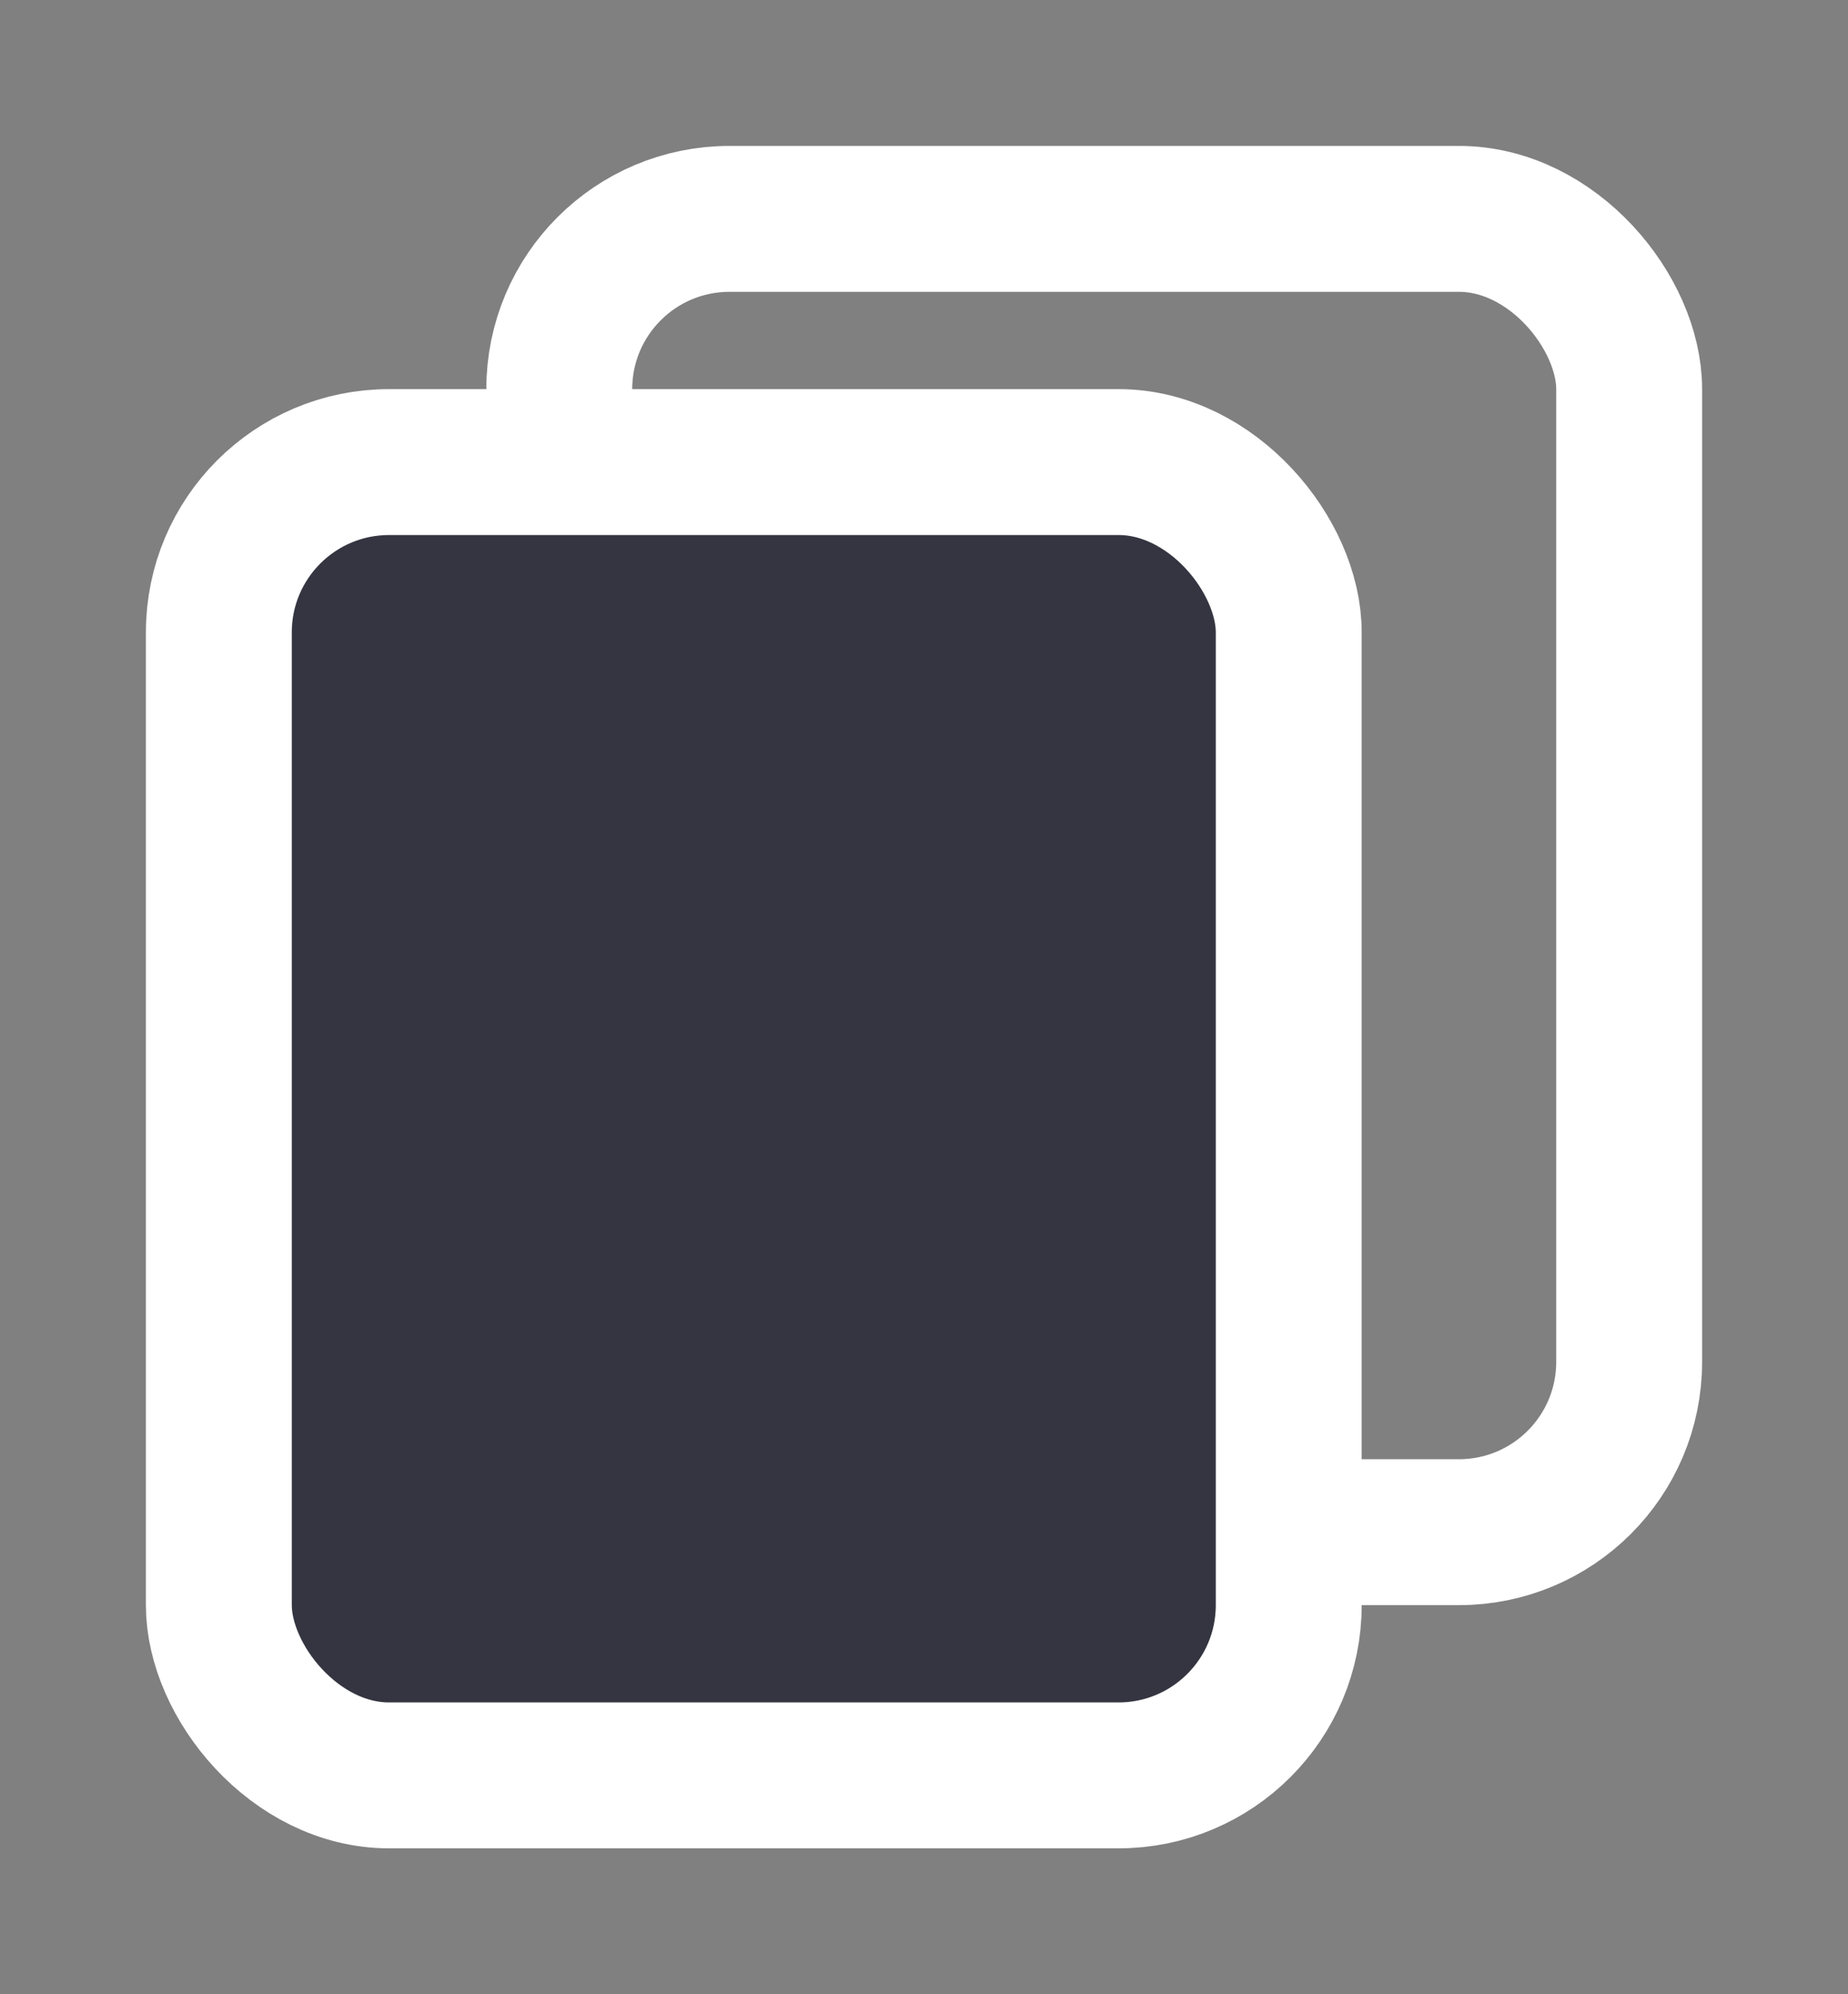
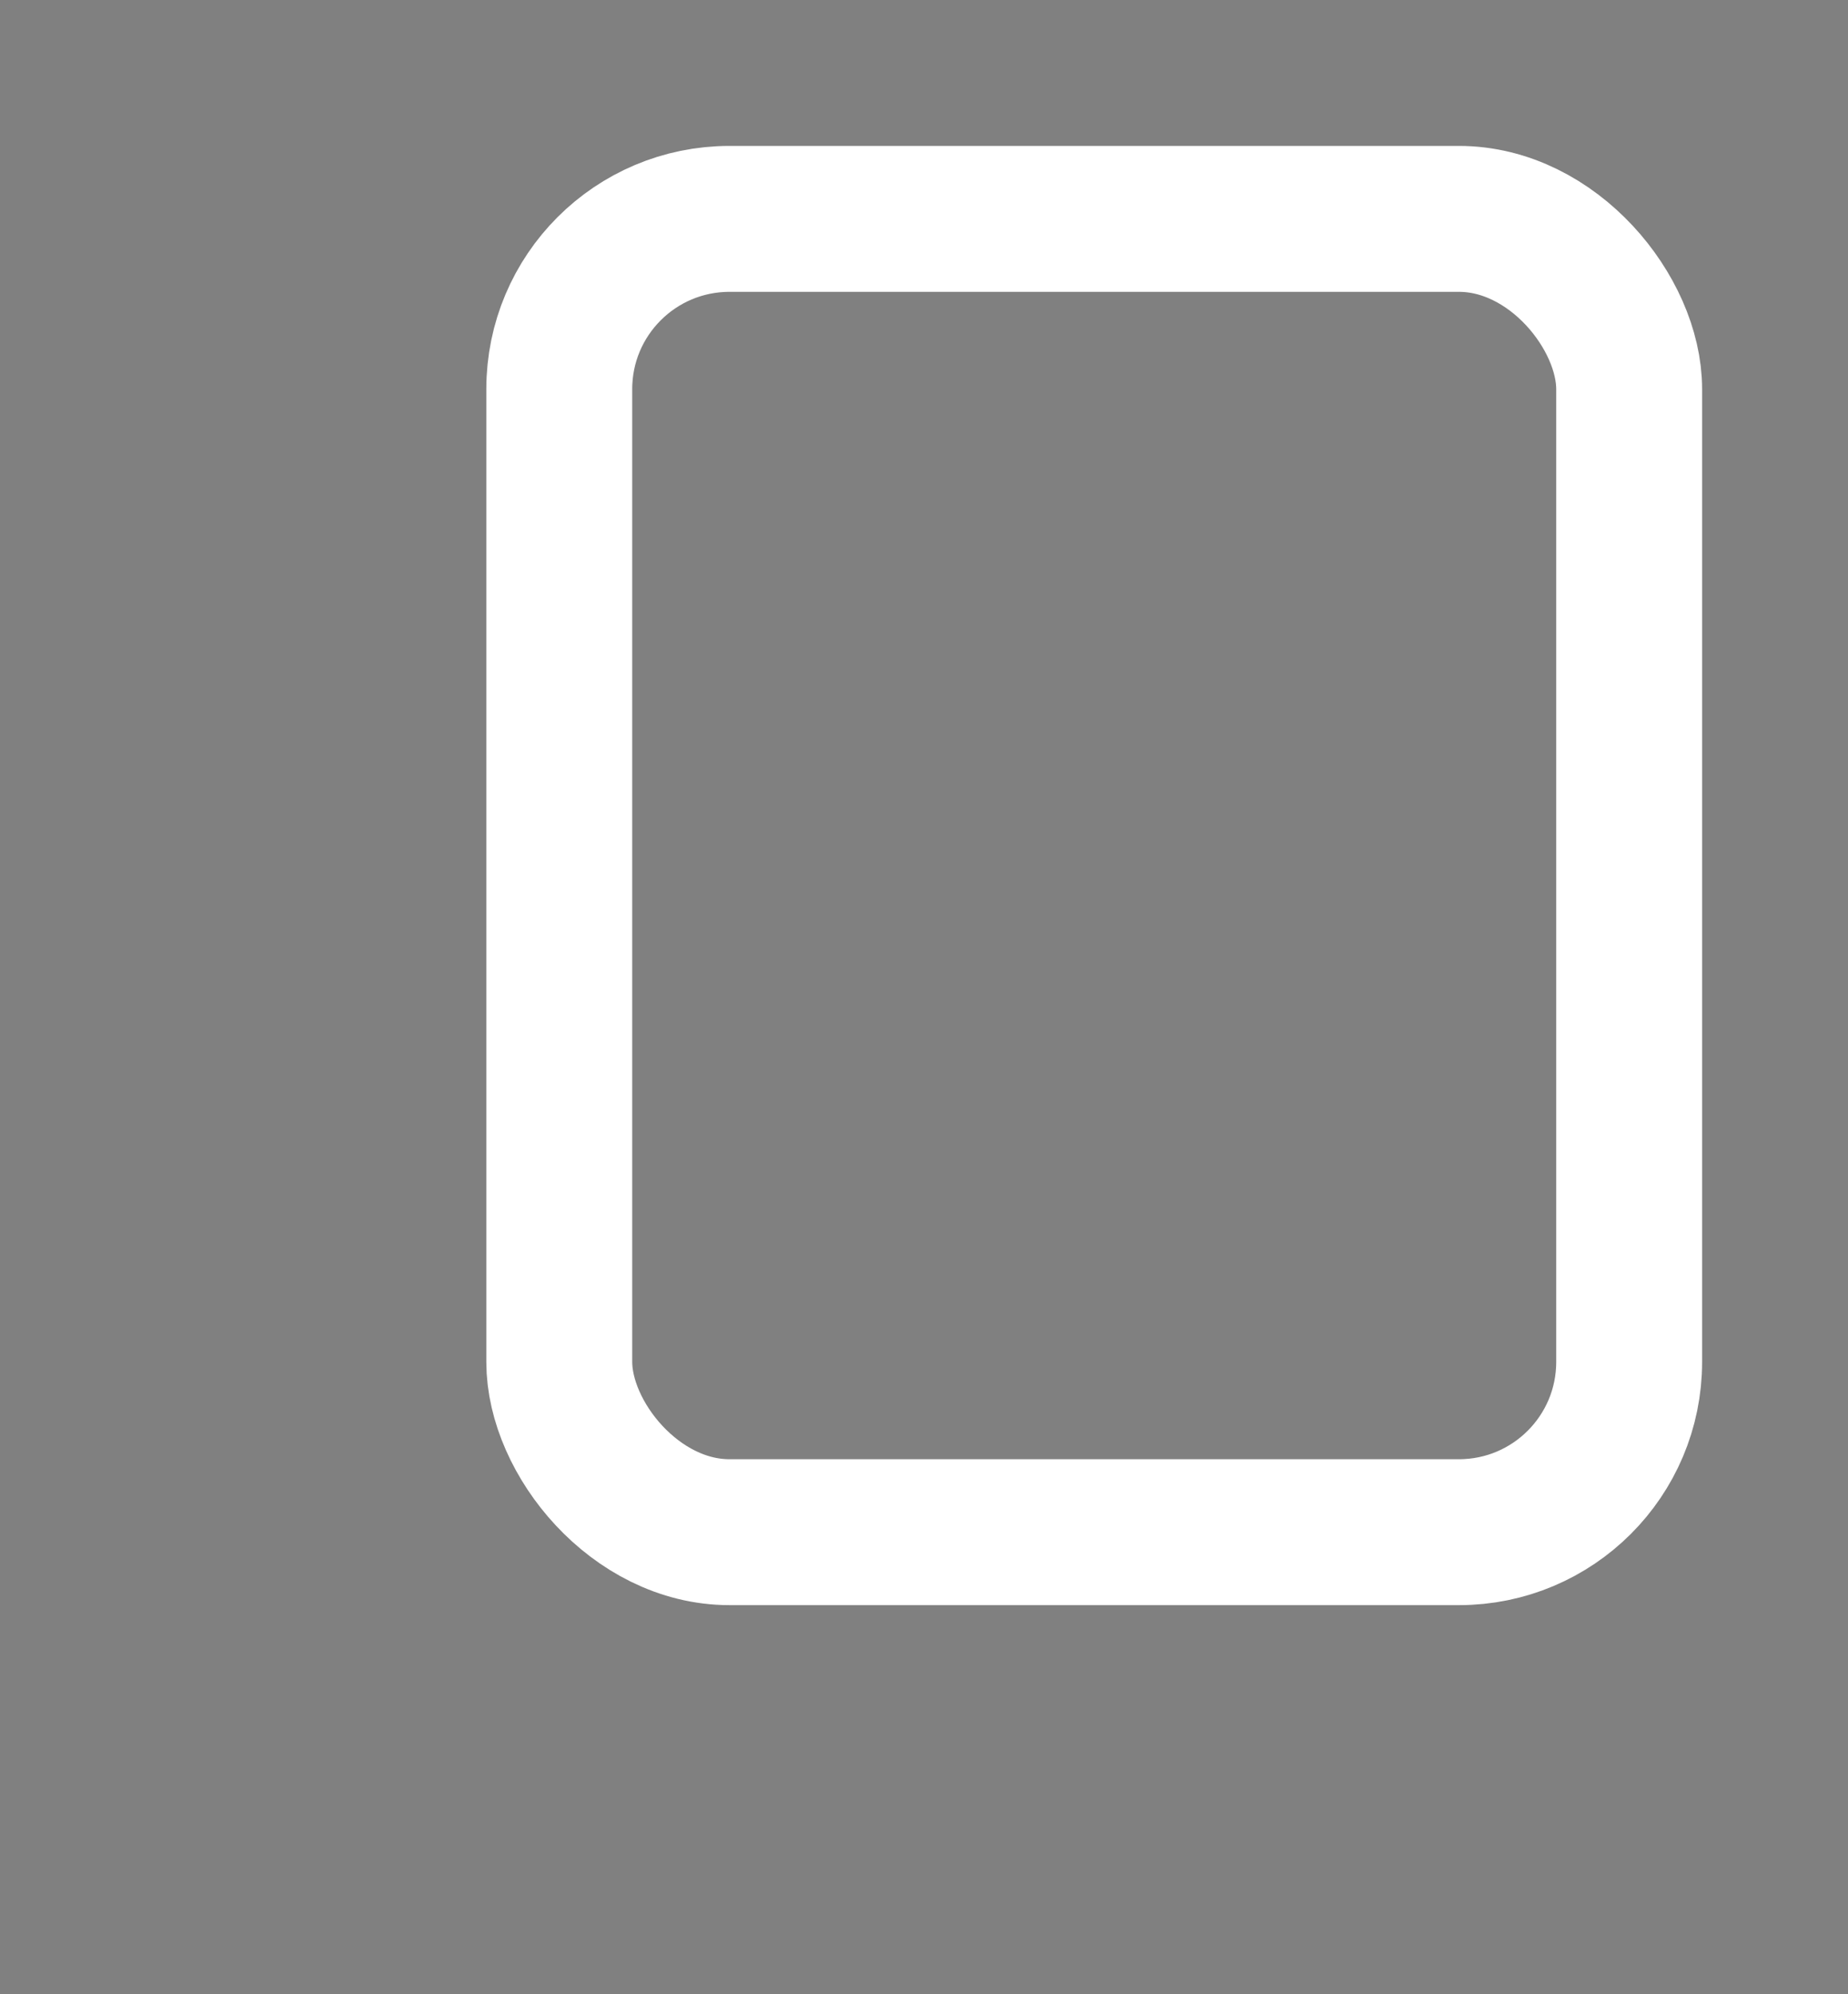
<svg xmlns="http://www.w3.org/2000/svg" width="38" height="41" viewBox="0 0 38 41" fill="none">
  <rect x="0" y="0" width="38" height="41" fill="#808080" stroke="none" />
  <rect x="11.5" y="4.5" width="22" height="27" rx="3.5" stroke="white" stroke-width="3" />
-   <rect x="4.5" y="9.5" width="22" height="27" rx="3.5" fill="#343541" stroke="white" stroke-width="3" />
</svg>